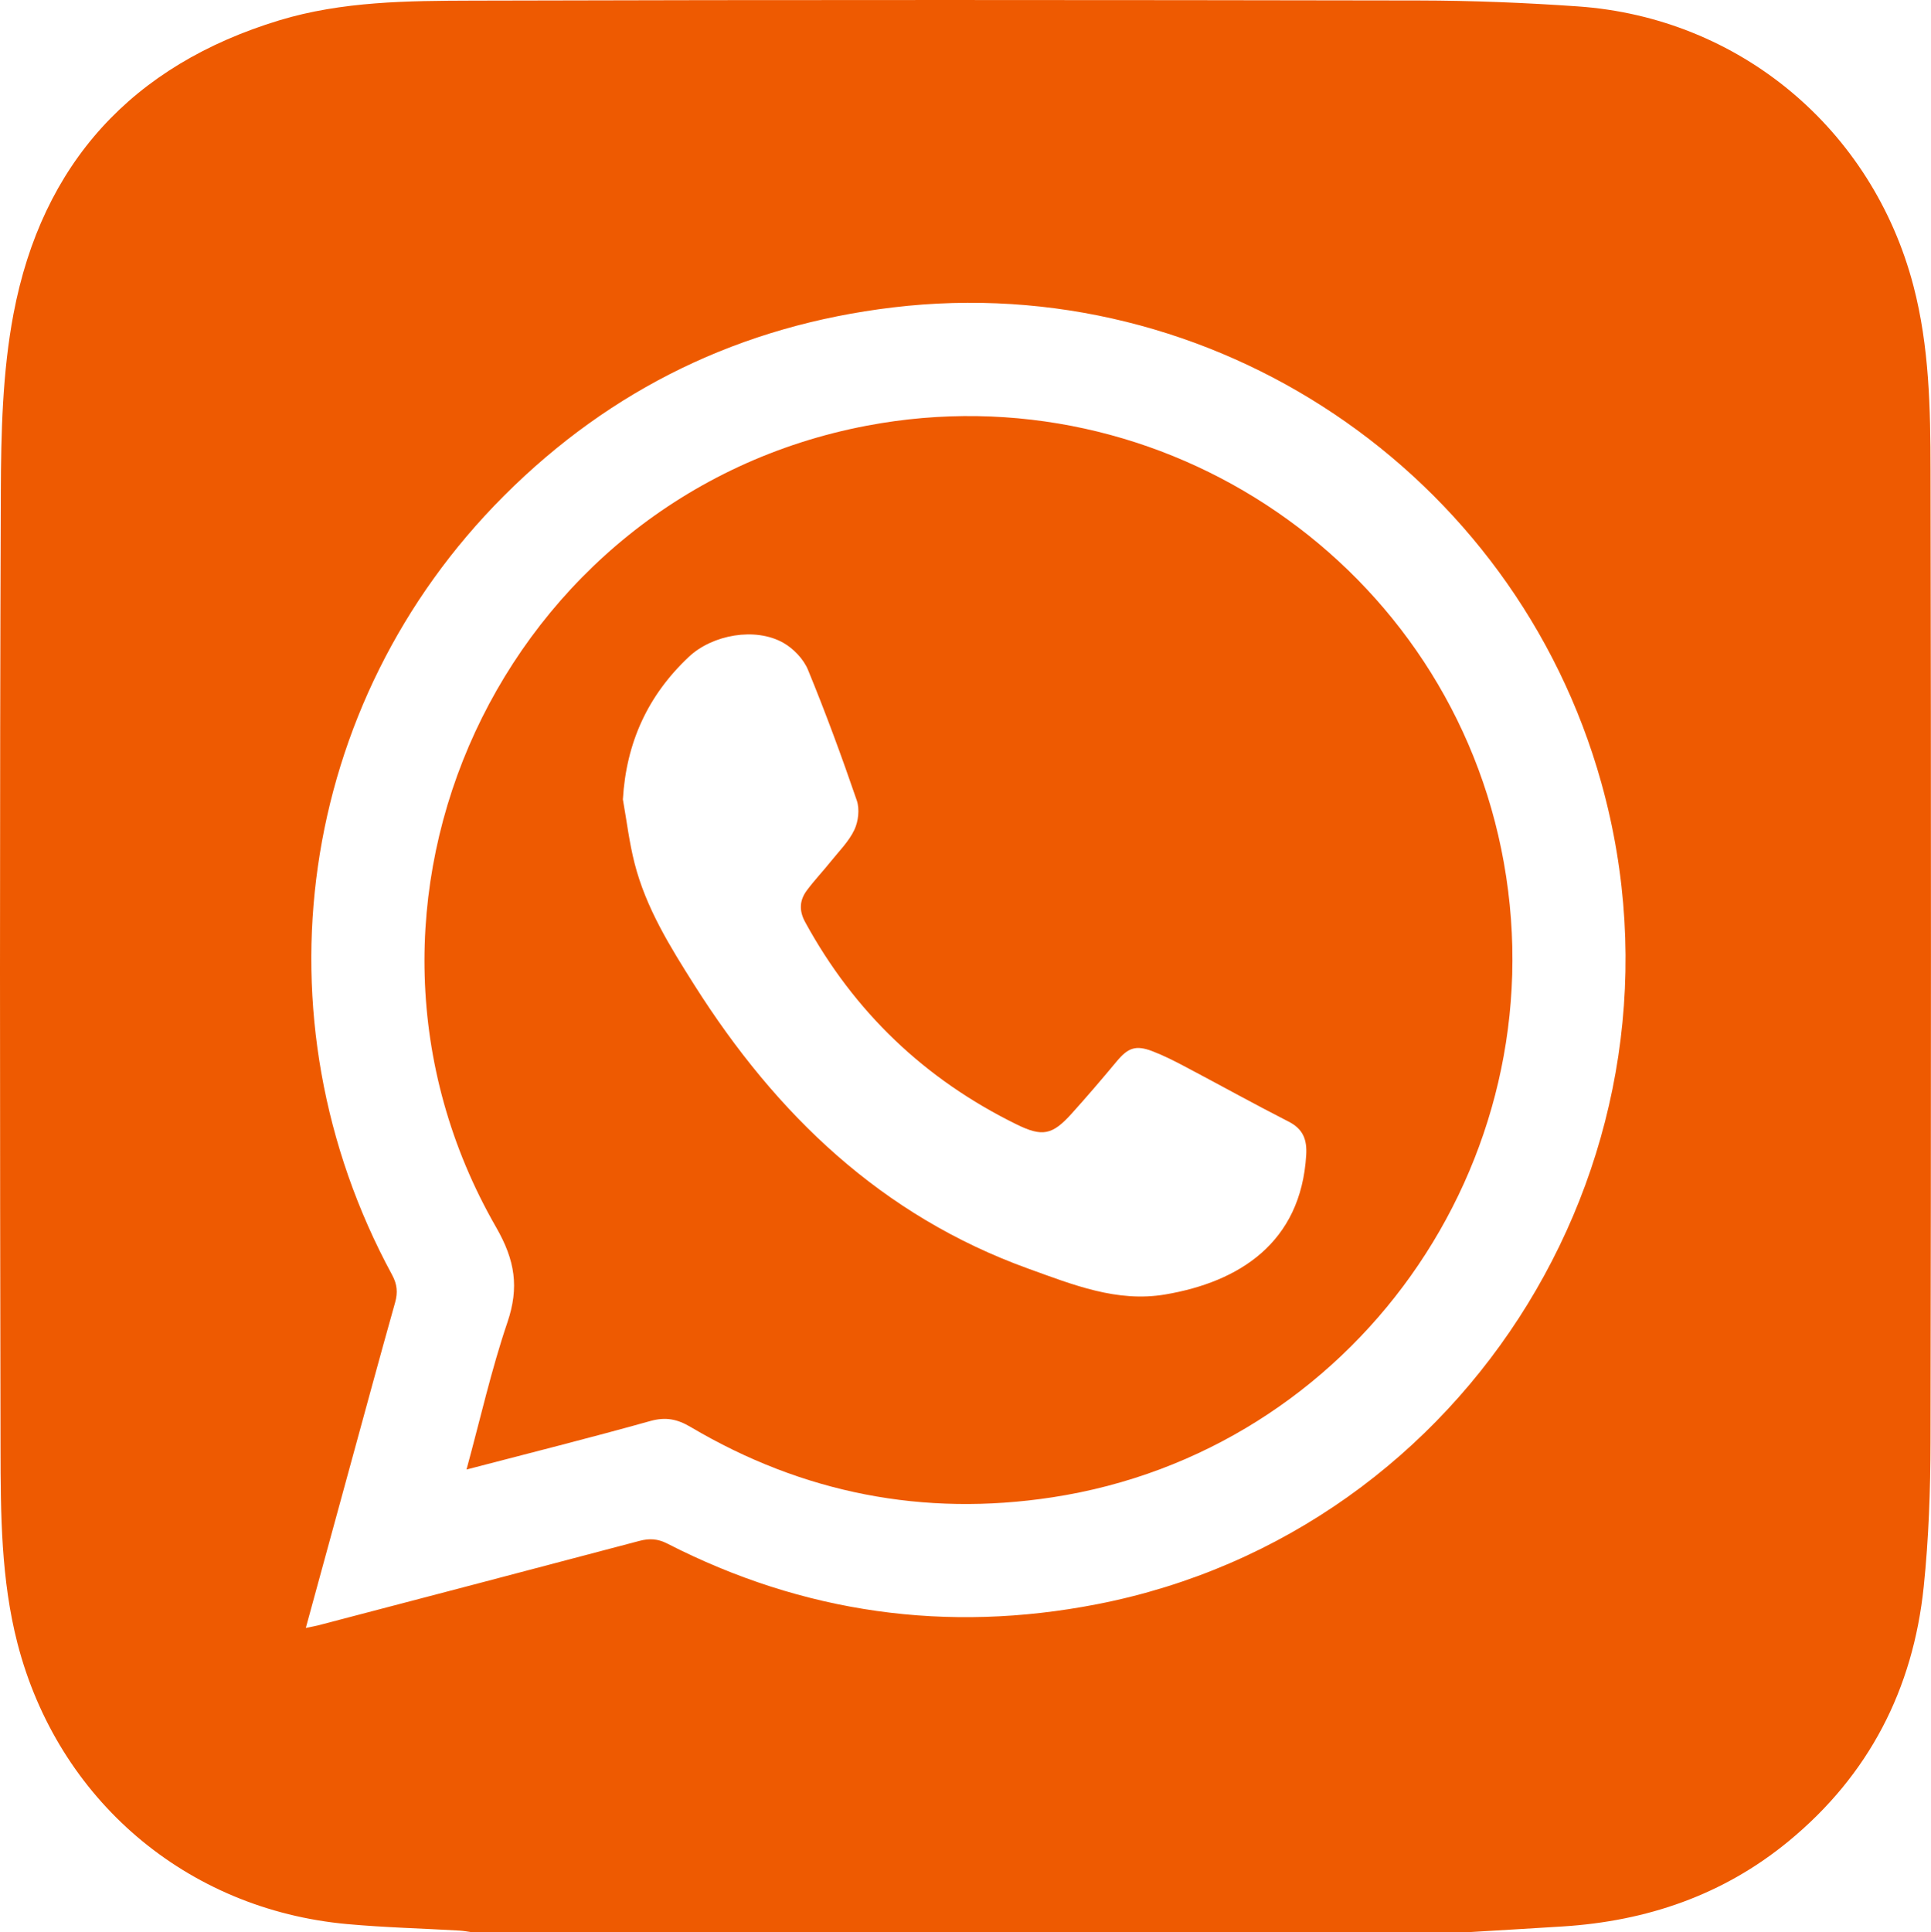
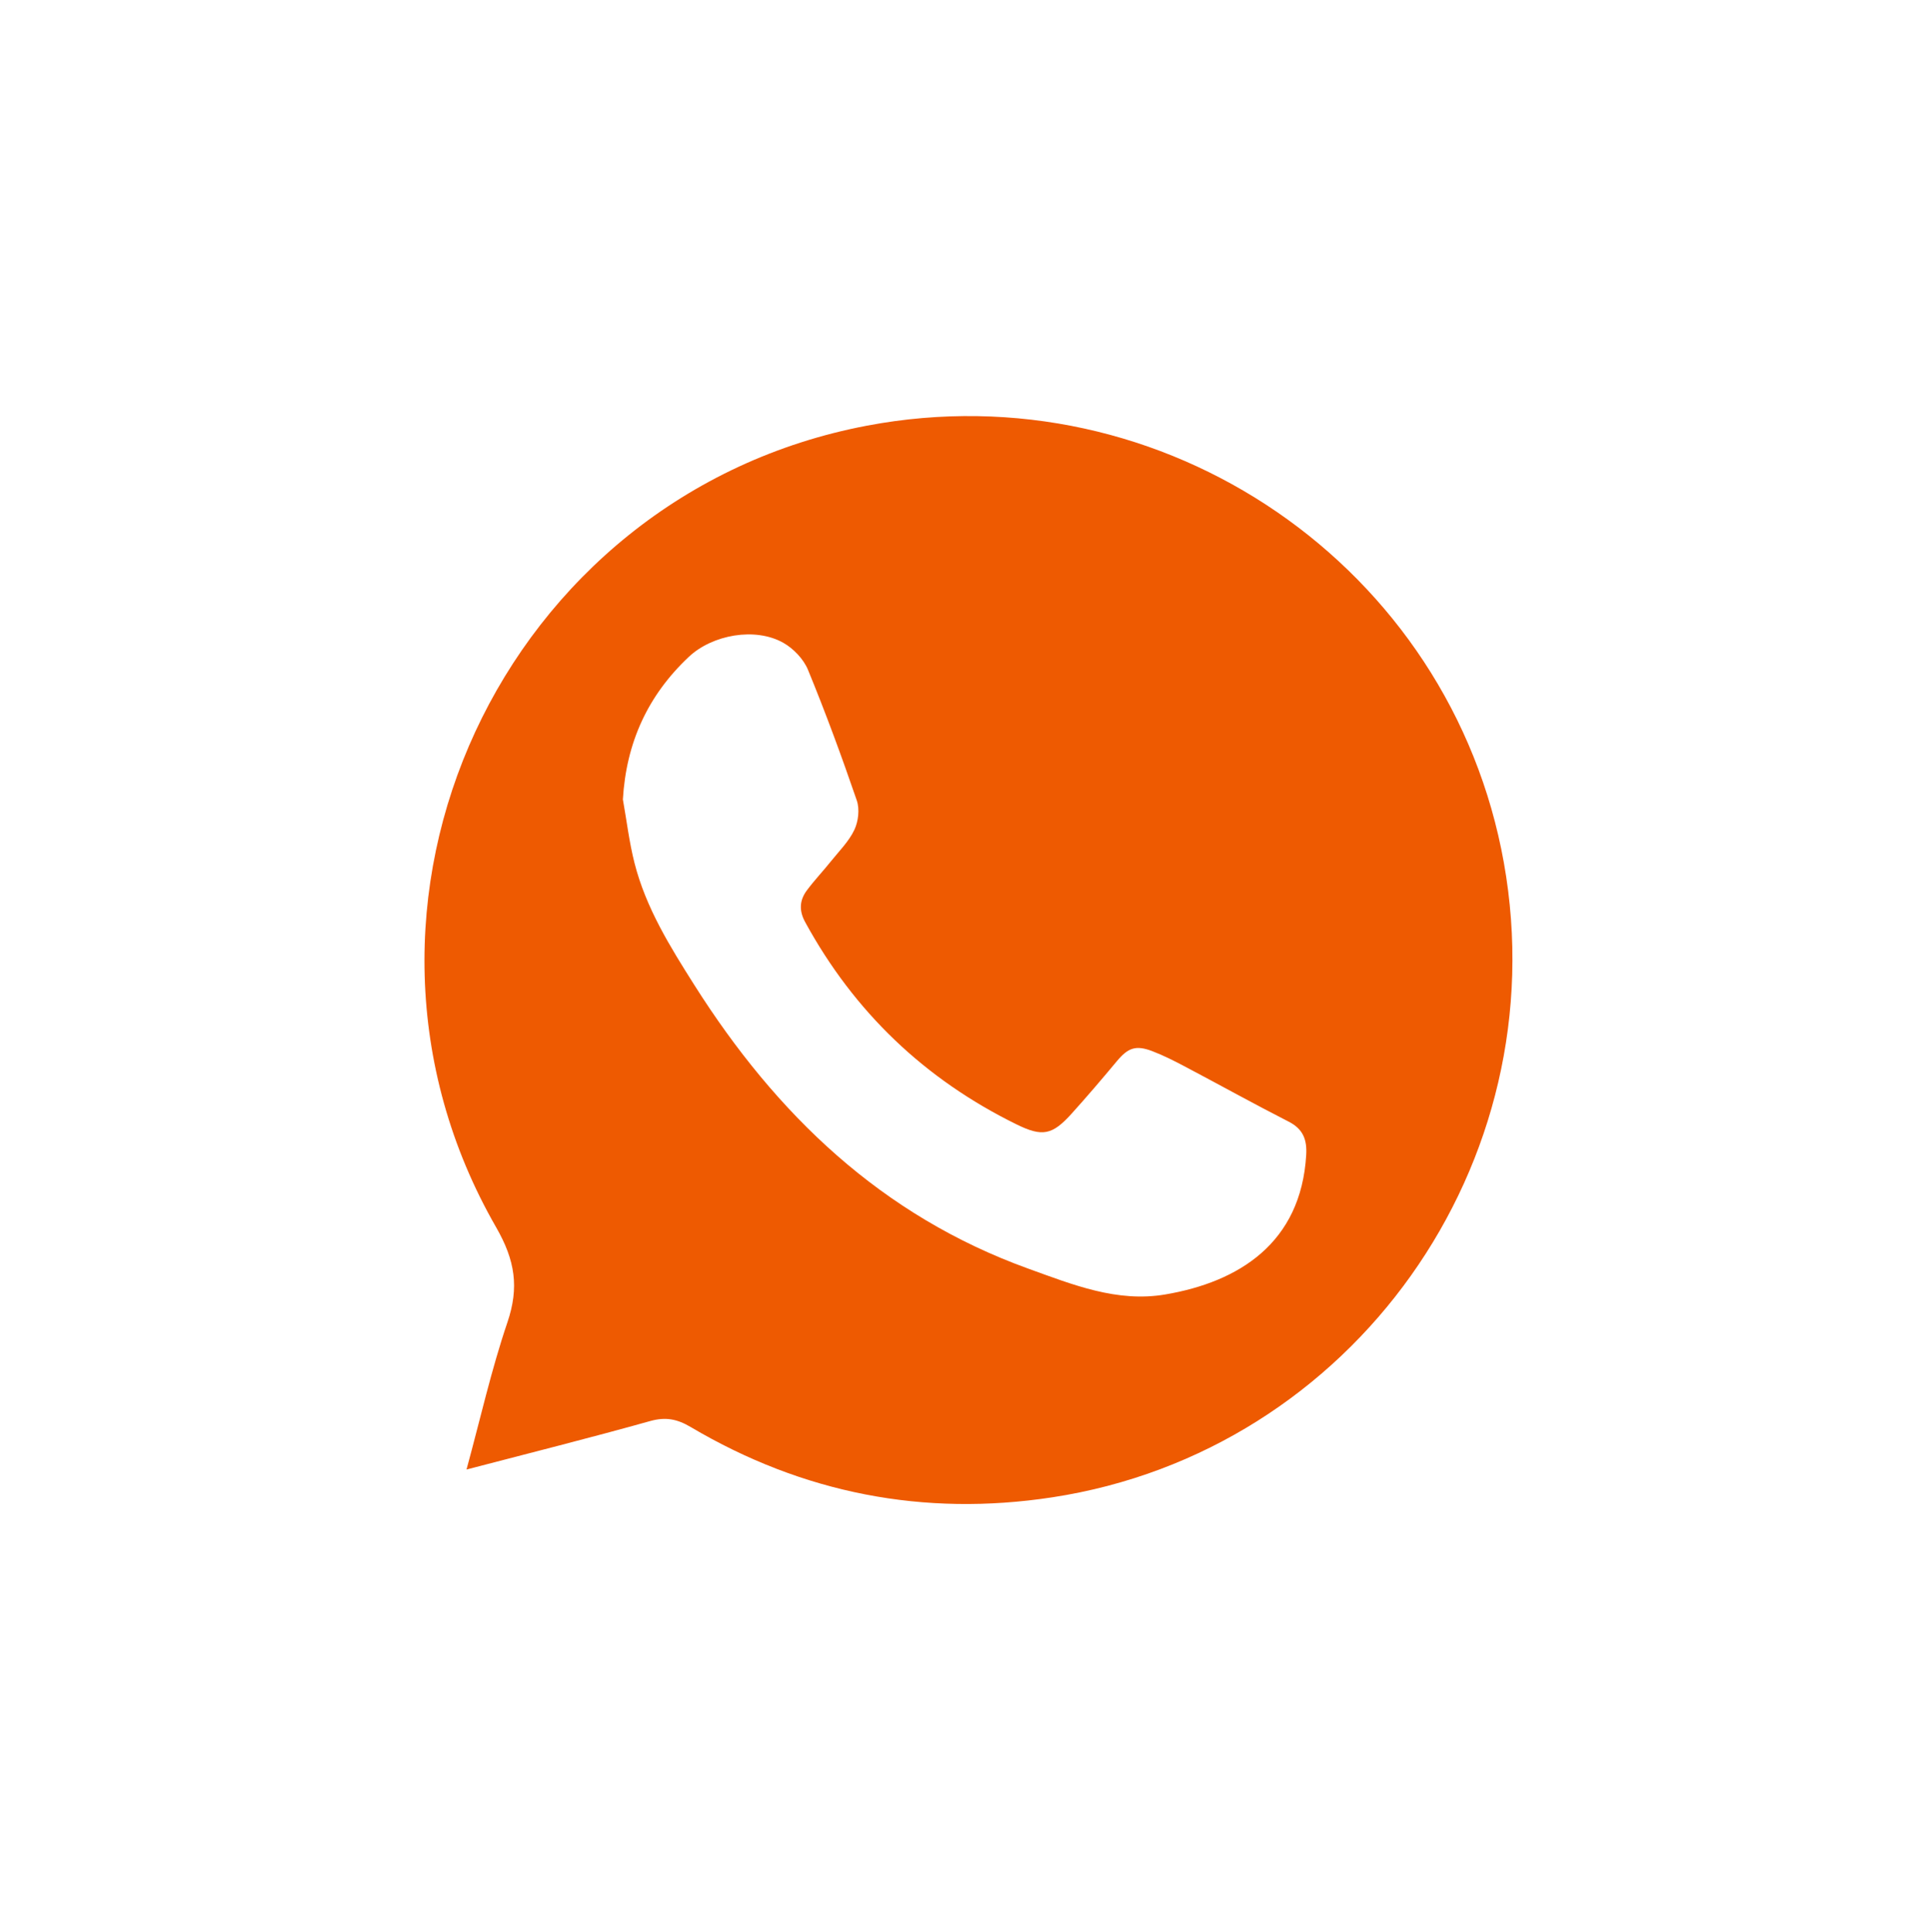
<svg xmlns="http://www.w3.org/2000/svg" id="Calque_2" data-name="Calque 2" viewBox="0 0 684.89 685.25">
  <defs>
    <style>
      .cls-1 {
        fill: #ee5a01;
        stroke-width: 0px;
      }
    </style>
  </defs>
  <g id="Calque_1-2" data-name="Calque 1">
-     <path class="cls-1" d="M520.53,685.25H167.44c-1.47-.2-2.93-.5-4.4-.58-13.3-.77-26.65-1.1-39.91-2.31-57.02-5.2-102.61-44.12-116.93-99.55C.35,560.15.23,536.91.19,513.78c-.22-112.99-.32-225.99.1-338.98.08-21.21.57-42.82,4.51-63.55C14.91,57.97,46.91,23.05,99.03,7.22,121.41.43,144.67.29,167.7.22c111.84-.32,223.69-.24,335.53-.05,18.81.03,37.66.79,56.42,2.1,57.32,4.01,104.42,43.46,119,99.06,5.64,21.51,6.05,43.55,6.08,65.51.2,114.83.19,229.66-.01,344.48-.03,17.14-.64,34.36-2.41,51.39-3.77,36.39-19.47,66.86-47.93,90.27-23.21,19.1-50.25,28.31-80,30.21-11.28.72-22.57,1.37-33.86,2.05ZM108.46,577.33c2.09-.43,3.21-.61,4.31-.89,38.01-9.96,76.02-19.91,114-29.97,3.55-.94,6.49-.8,9.89.94,48.29,24.73,99.26,31.86,152.39,21.52,132.48-25.79,215.32-160.98,178.9-291.36-30.81-110.28-137.94-182.11-251.22-168.55-53.75,6.43-99.94,28.72-138.07,66.9-73.41,73.5-89.17,184.78-39.6,276.19,1.82,3.37,2.08,6.25,1.07,9.83-5.5,19.55-10.8,39.15-16.17,58.74-5.09,18.59-10.17,37.19-15.5,56.66Z" />
    <path class="cls-1" d="M165.46,521.16c4.91-18,8.81-35.41,14.51-52.2,4.22-12.42,2.72-22.01-3.99-33.69-65.64-114.11,2.03-259.76,131.51-284.31,105.32-19.97,207.15,49.91,225.91,155.02,19.03,106.64-53.53,208.74-160.17,225.03-45.63,6.97-88.51-1.42-128.26-24.93-4.77-2.82-8.84-3.66-14.35-2.12-21.3,5.97-42.76,11.34-65.15,17.19ZM220.94,283.59c1.34,7.51,2.24,15.14,4.12,22.51,4.04,15.87,12.58,29.59,21.25,43.29,29.06,45.88,66.4,81.76,118.49,100.55,15.76,5.68,31.41,12.03,48.48,9.13,26.07-4.42,48.16-18.2,50.01-49.48.32-5.37-1.06-9.18-6.2-11.8-12.31-6.28-24.4-13-36.62-19.45-3.82-2.02-7.7-4-11.73-5.54-5.92-2.27-8.66-1.2-12.64,3.58-5.22,6.27-10.53,12.48-15.99,18.54-6.89,7.65-10.41,8.33-19.58,3.82-32.55-15.99-57.56-39.86-74.95-71.73-2.22-4.06-2.01-7.71.56-11.19,2.67-3.6,5.78-6.87,8.59-10.38,2.91-3.63,6.36-7.04,8.3-11.15,1.42-2.99,1.92-7.35.86-10.42-5.35-15.58-11.04-31.07-17.3-46.3-1.56-3.81-5.13-7.55-8.75-9.6-9.96-5.64-25.16-2.89-33.51,4.96-14.6,13.72-22.24,30.5-23.41,50.66Z" />
  </g>
</svg>